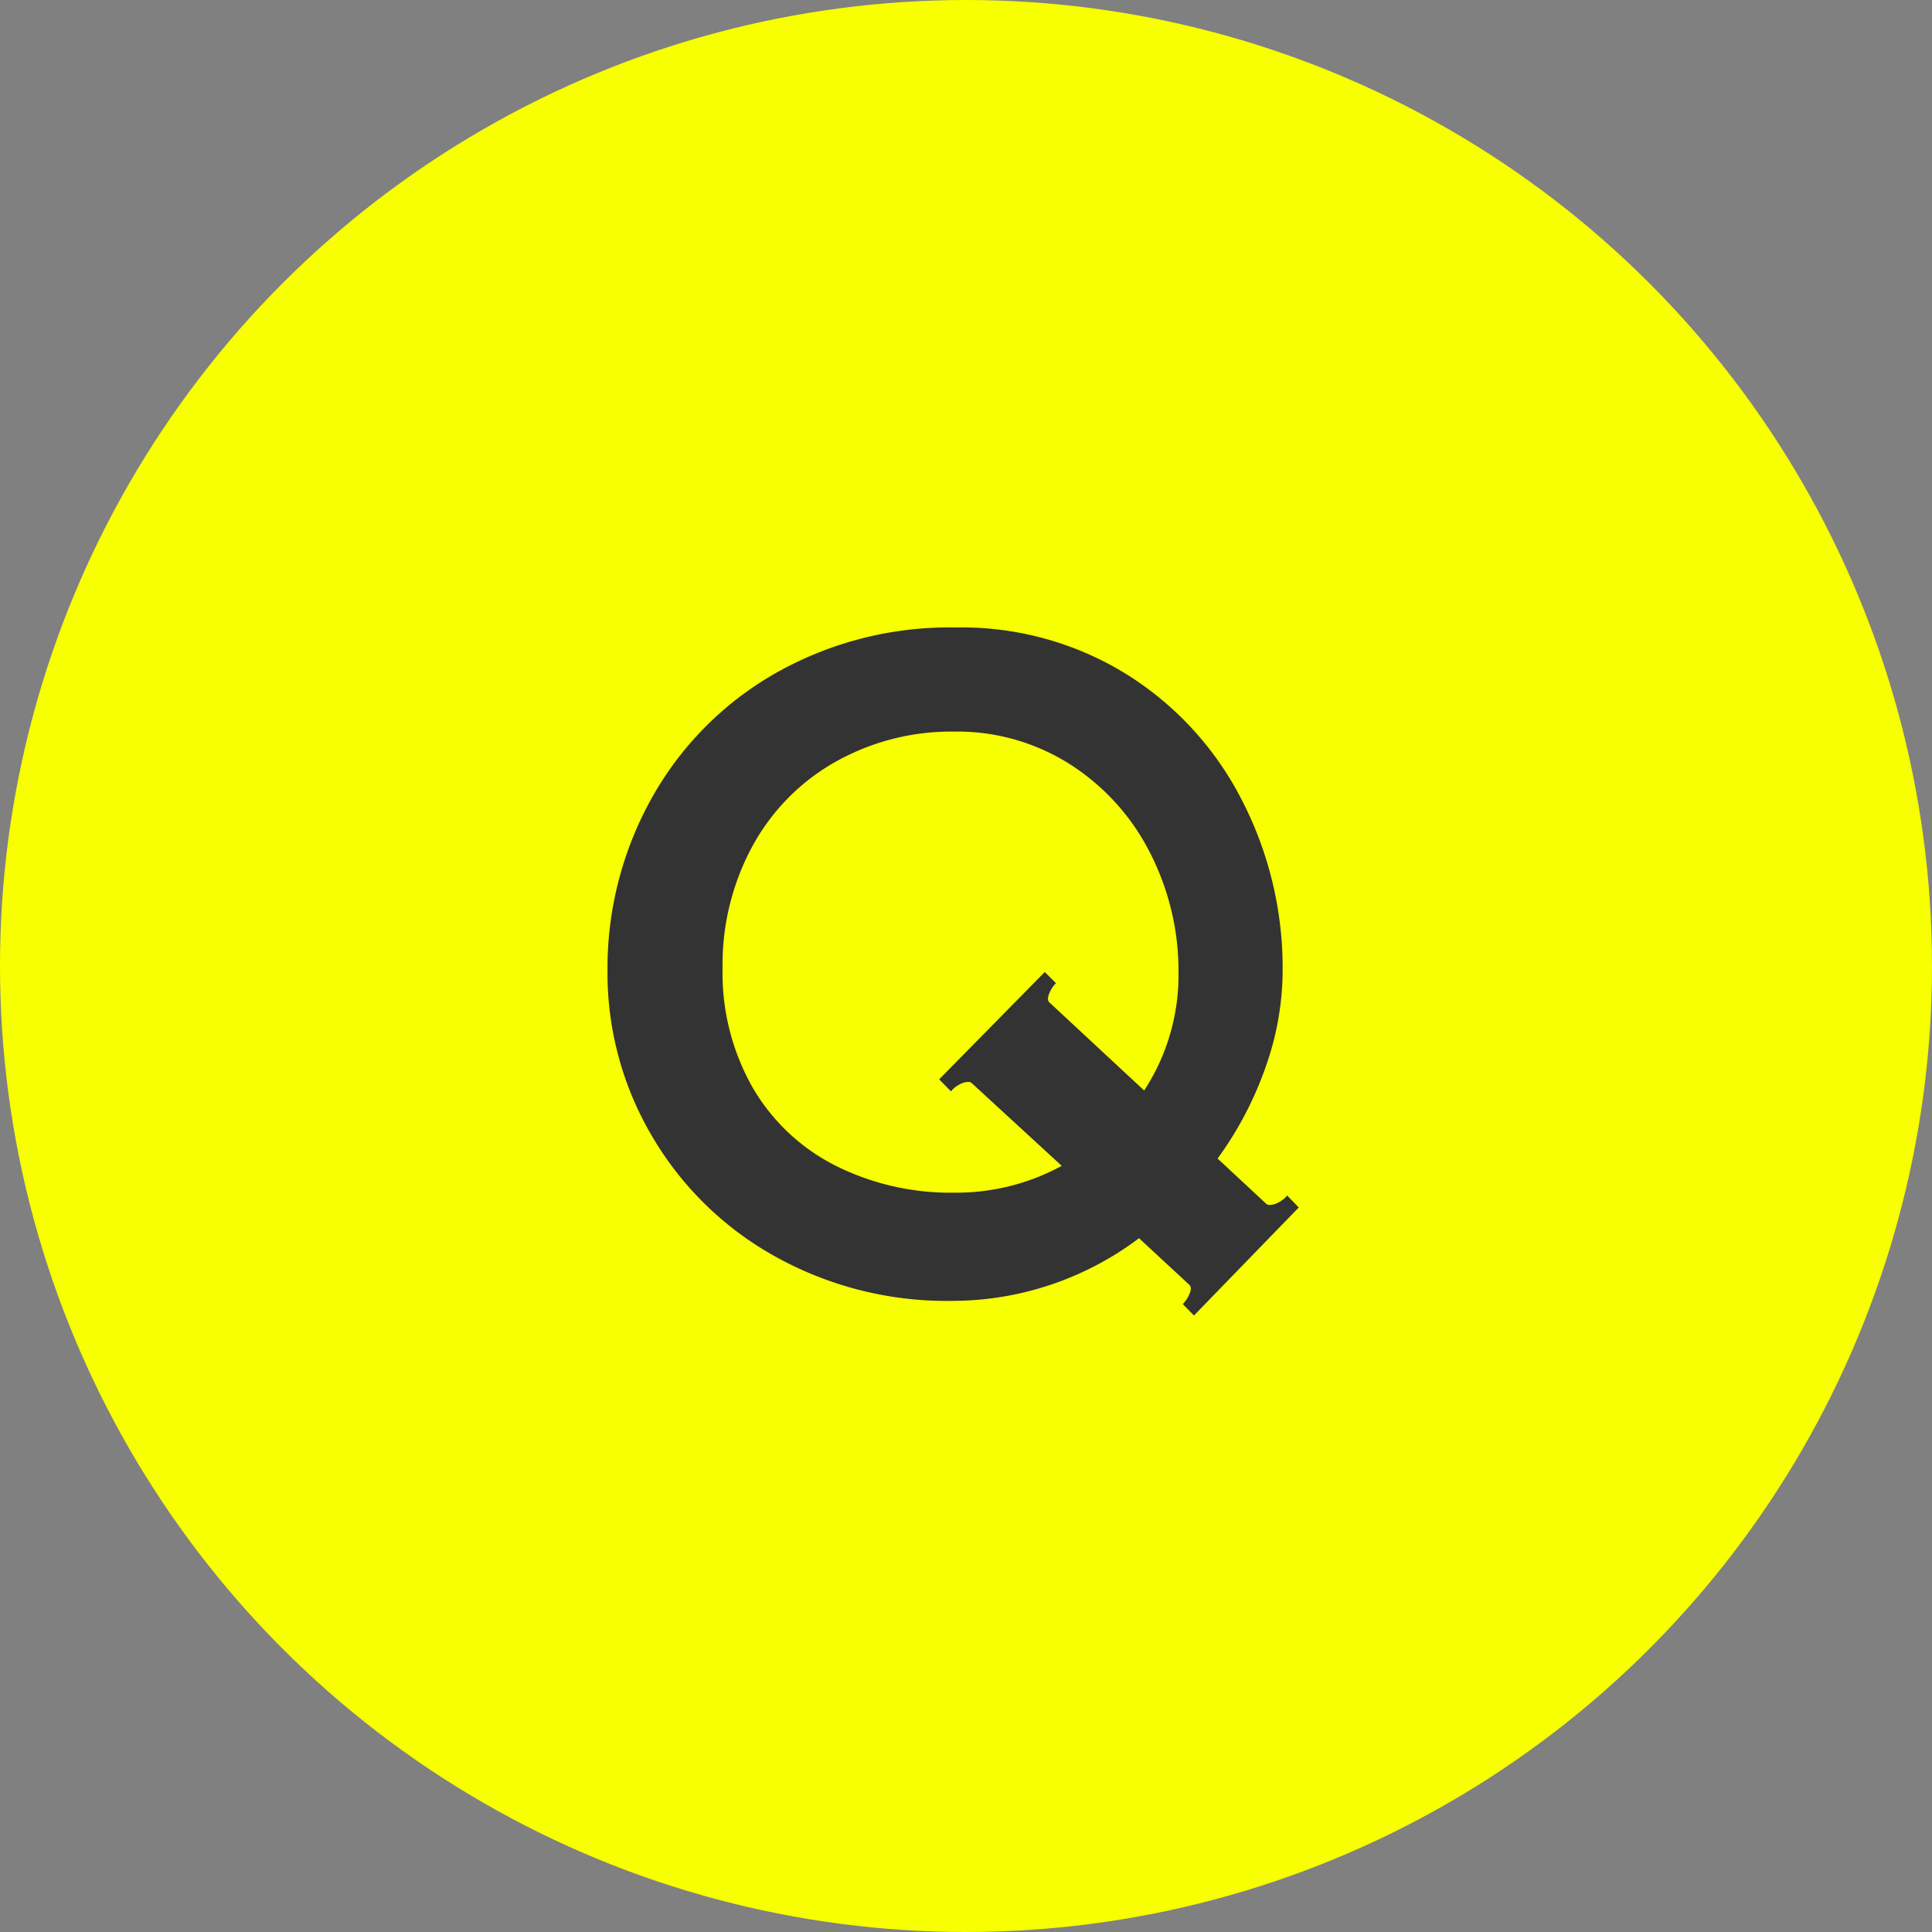
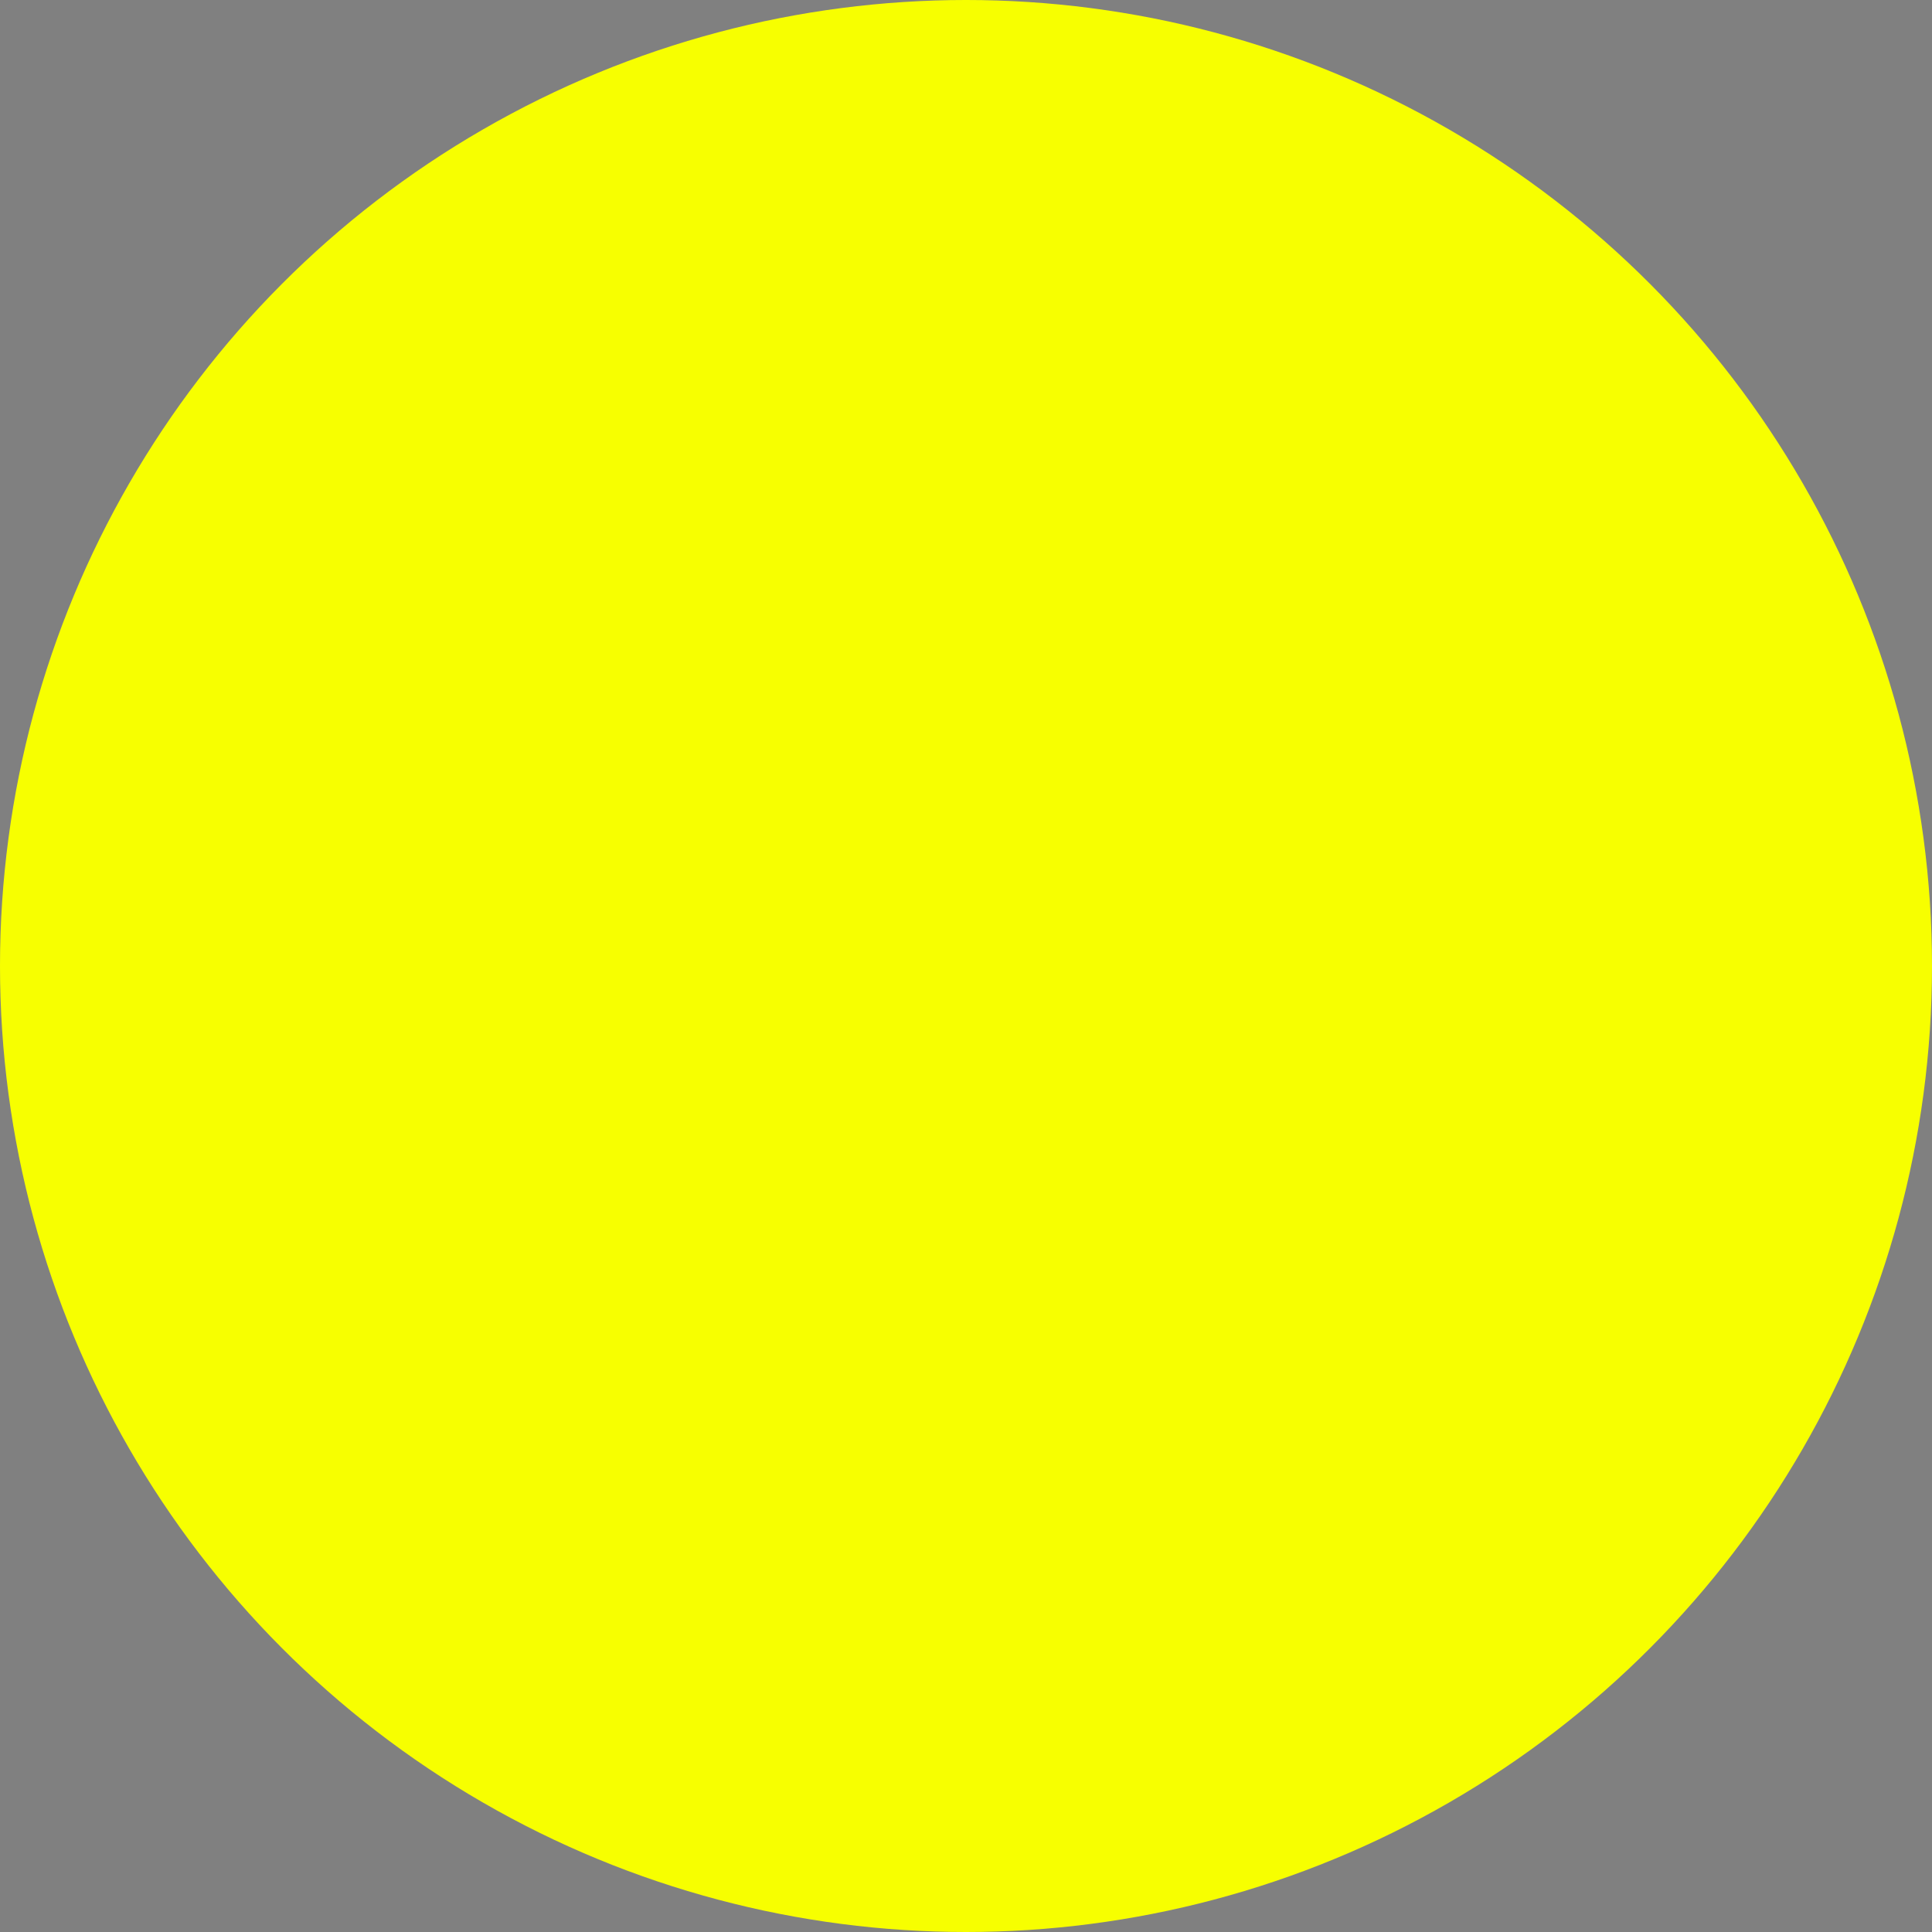
<svg xmlns="http://www.w3.org/2000/svg" width="36" height="36" viewBox="0 0 36 36">
  <rect x="0" y="0" width="36" height="36" fill="#808080" stroke="none" />
  <g id="ico_q" transform="translate(-517 -1390.202)">
    <circle id="楕円形_71" data-name="楕円形 71" cx="18" cy="18" r="18" transform="translate(517 1390.202)" fill="#f7ff00" />
-     <path id="パス_4203" data-name="パス 4203" d="M6.2-1.5,4.248.512,4.04.3A.586.586,0,0,0,4.168.1q.048-.12-.016-.168L3.224-.928A5.791,5.791,0,0,1-.264.24a6.568,6.568,0,0,1-3.3-.832,6.073,6.073,0,0,1-2.288-2.24A5.974,5.974,0,0,1-6.68-5.9,6.5,6.5,0,0,1-5.872-9.1a6.089,6.089,0,0,1,2.288-2.336,6.571,6.571,0,0,1,3.4-.872,5.831,5.831,0,0,1,3.176.872A5.952,5.952,0,0,1,5.136-9.1,6.824,6.824,0,0,1,5.9-5.9a5.4,5.4,0,0,1-.312,1.768,6.572,6.572,0,0,1-.9,1.72l.912.848a.093.093,0,0,0,.064.016.355.355,0,0,0,.176-.056.478.478,0,0,0,.144-.12ZM-.216-1.776a4.118,4.118,0,0,0,2-.5L.1-3.824A.093.093,0,0,0,.04-3.84a.355.355,0,0,0-.176.056.478.478,0,0,0-.144.12L-.5-3.888l1.968-2,.208.208a.586.586,0,0,0-.128.2q-.048.12.016.168L3.32-3.68a3.933,3.933,0,0,0,.64-2.176A4.838,4.838,0,0,0,3.424-8.12,4.209,4.209,0,0,0,1.936-9.76a3.912,3.912,0,0,0-2.152-.608A4.4,4.4,0,0,0-2.44-9.8,3.989,3.989,0,0,0-3.984-8.224a4.619,4.619,0,0,0-.552,2.256,4.322,4.322,0,0,0,.56,2.232A3.728,3.728,0,0,0-2.432-2.28,4.79,4.79,0,0,0-.216-1.776Z" transform="translate(535 1414.202)" fill="#333" />
  </g>
</svg>